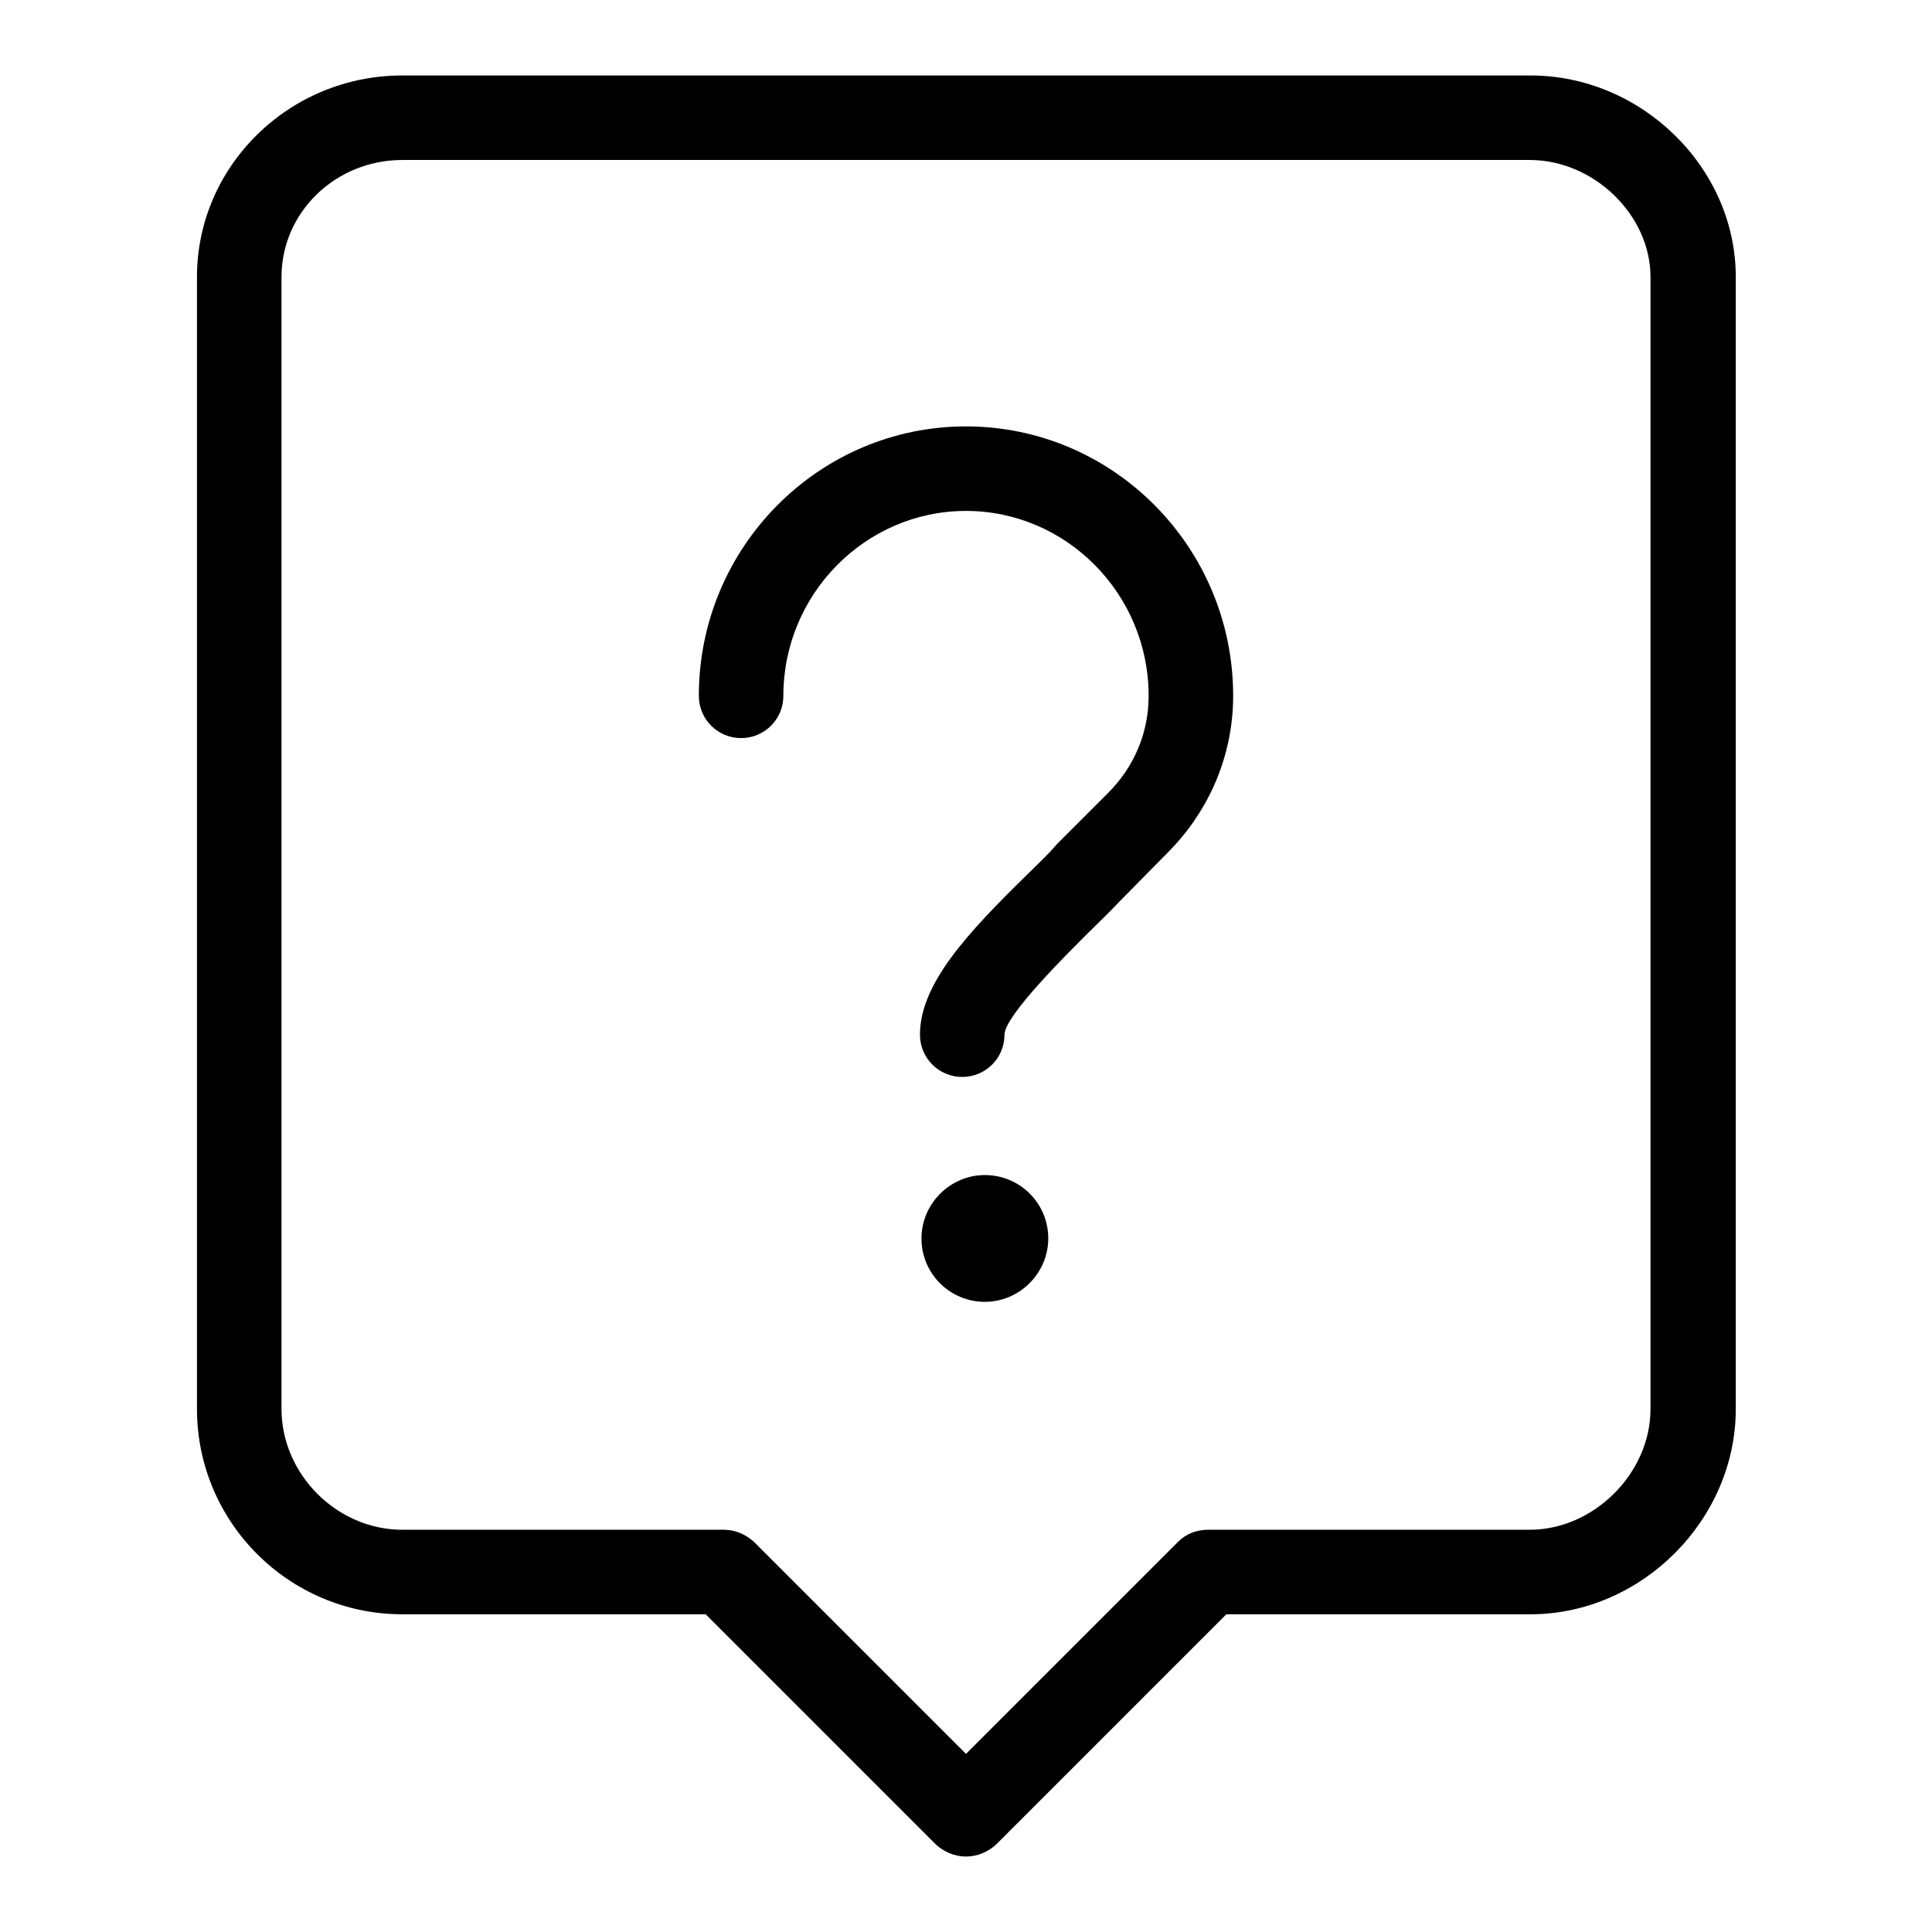
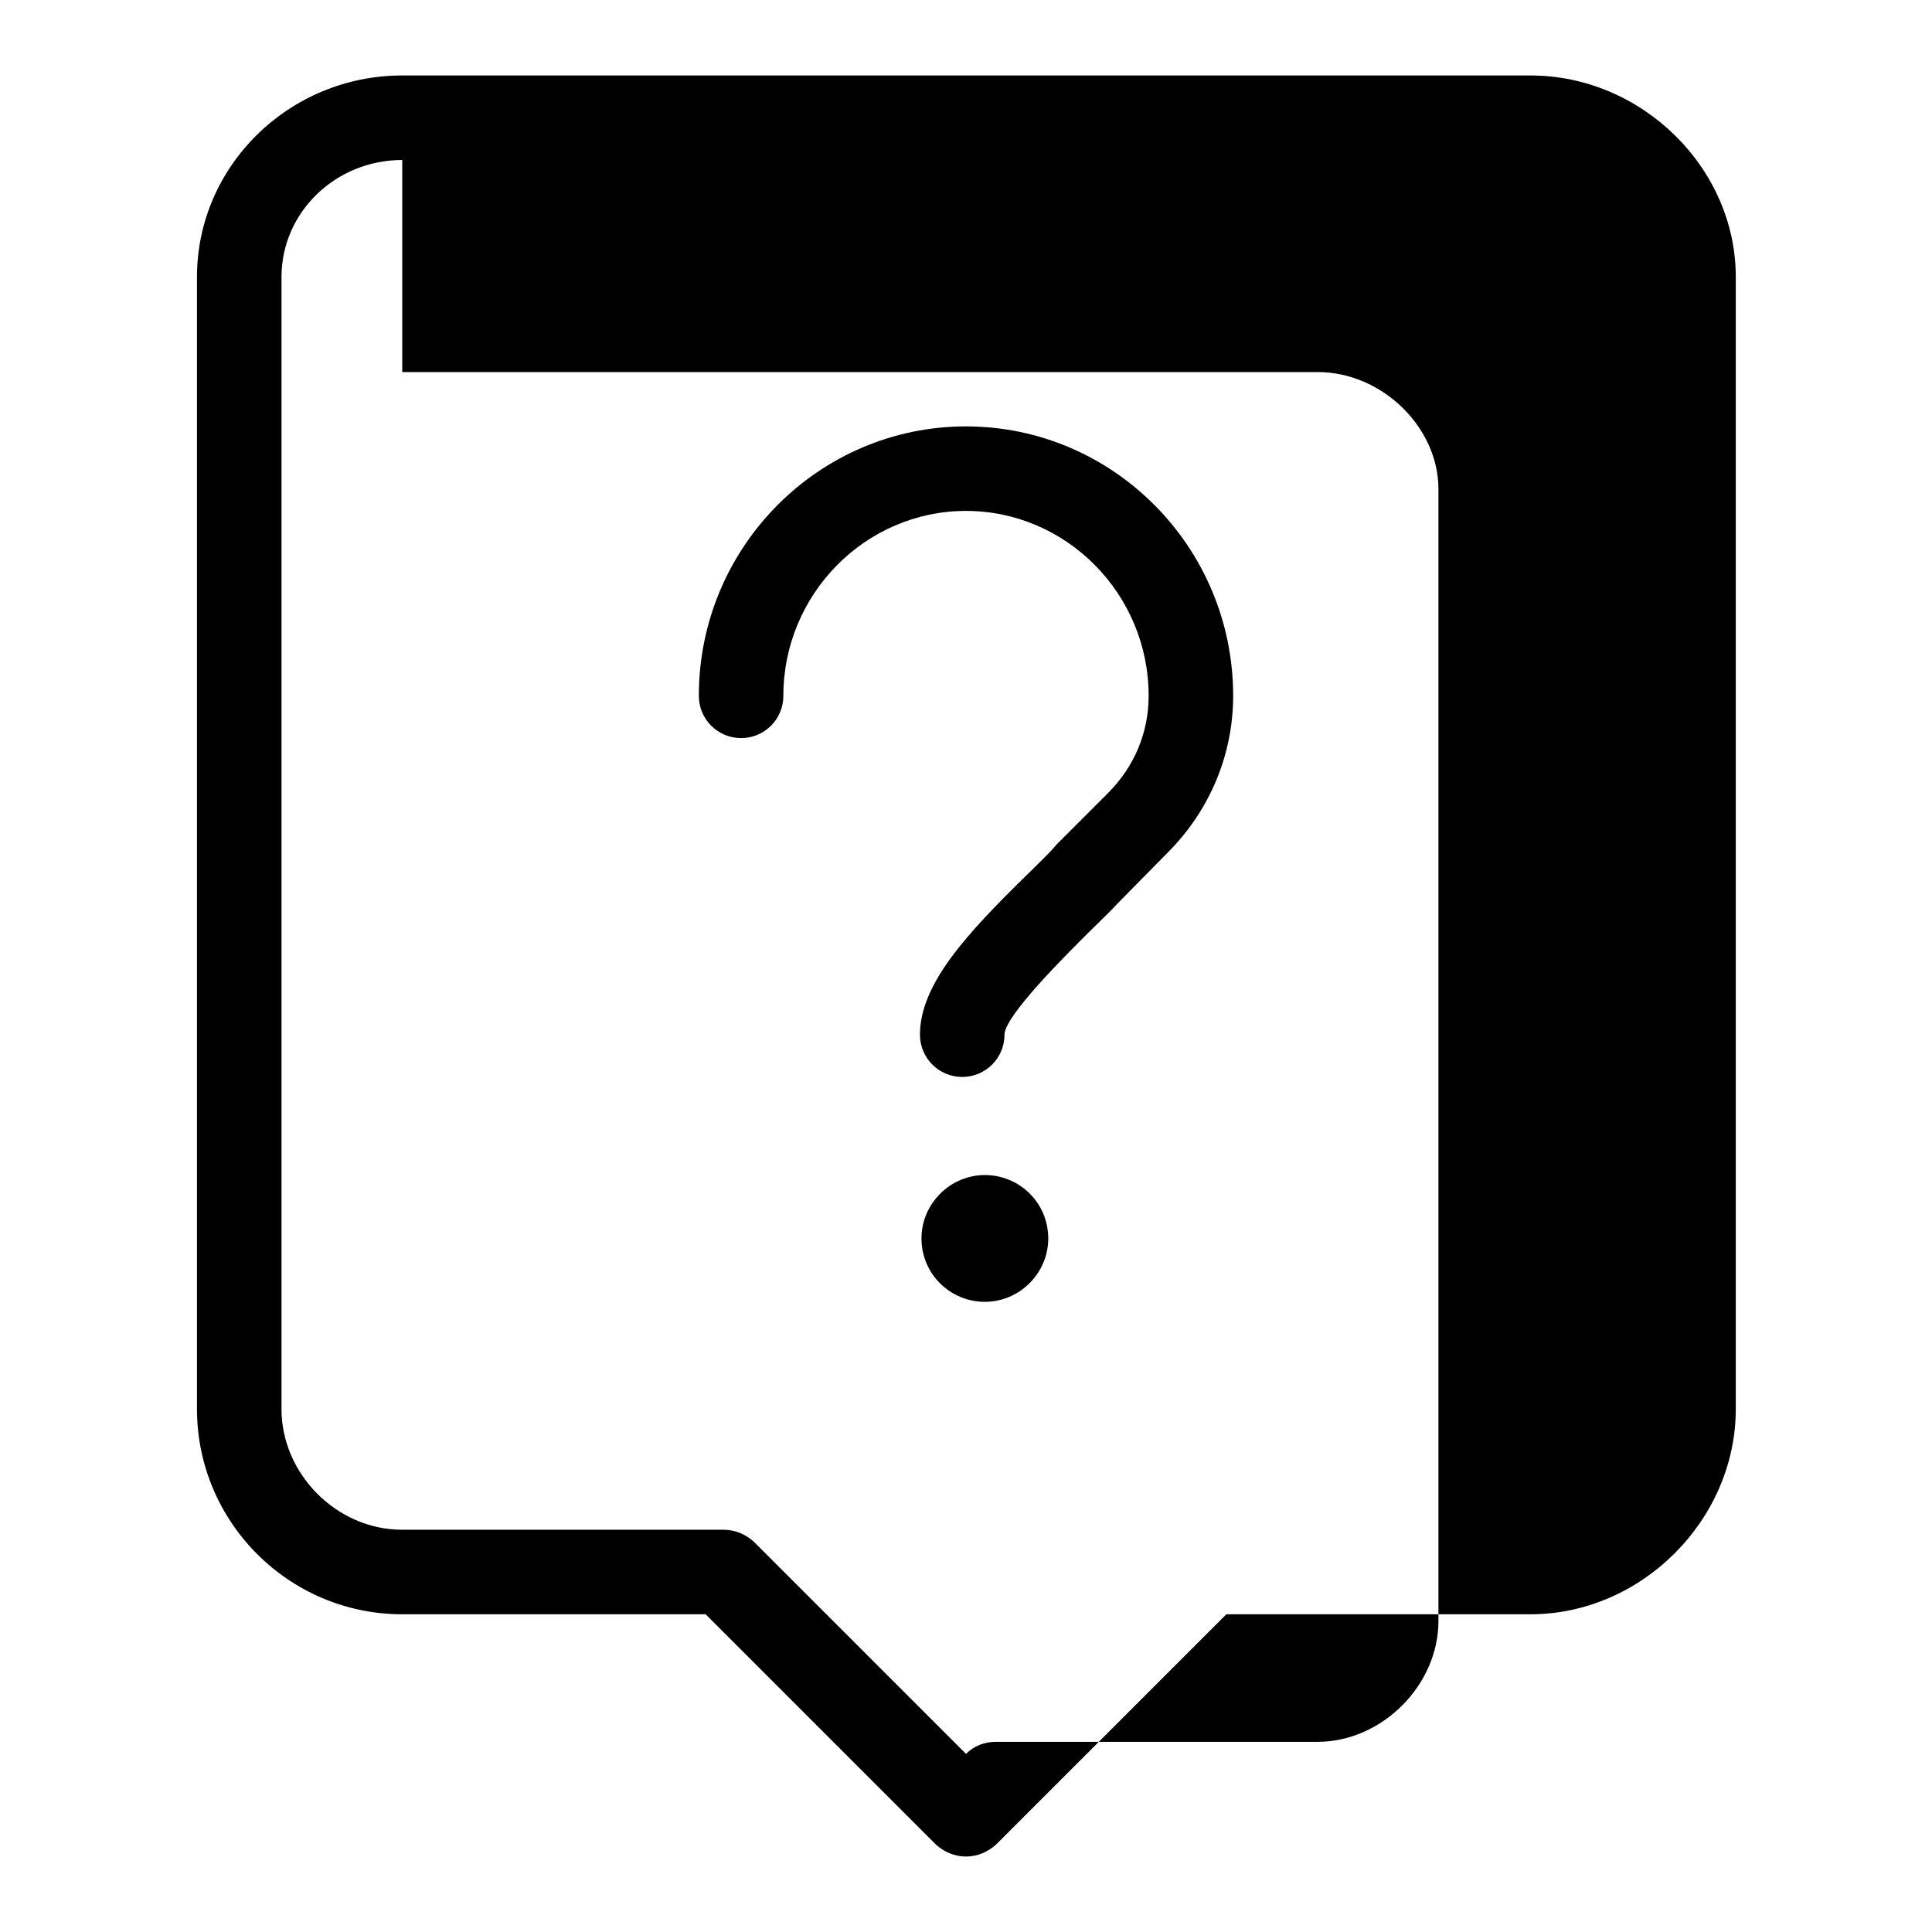
<svg xmlns="http://www.w3.org/2000/svg" version="1.1" x="0px" y="0px" viewBox="0 0 256 256" enable-background="new 0 0 256 256" xml:space="preserve">
  <g>
-     <path fill="#000000" d="M128,246c-1.5,0-2.9-0.6-4-1.6l-30.5-30.5H53.3c-15,0-27.2-12.2-27.2-27.2v-150C26.1,22,38.3,10,53.3,10 h149.5c14.7,0,27.2,12.2,27.2,26.7v150c0,14.7-12.5,27.2-27.2,27.2h-40.3L132,244.4C130.9,245.4,129.5,246,128,246z M53.3,21.2 c-8.8,0-16,6.9-16,15.5v150c0,8.6,7.3,16,16,16h42.6c1.5,0,2.9,0.6,4,1.6l28.1,28.1l28.1-28.1c1.1-1.1,2.5-1.6,4-1.6h42.6 c8.5,0,16-7.5,16-16v-150c0-8.2-7.5-15.5-16-15.5H53.3z M127.5,142.7c-3.1,0-5.6-2.5-5.6-5.6c0-6.7,6.2-13.4,14.4-21.4 c1.6-1.6,2.8-2.7,3.7-3.8l6.8-6.8c3.5-3.5,5.4-8,5.4-12.9c0-13.5-10.9-24.5-24.2-24.5s-24.2,11-24.2,24.5c0,3.1-2.5,5.6-5.6,5.6 c-3.1,0-5.6-2.5-5.6-5.6c0-19.7,15.9-35.7,35.4-35.7c19.5,0,35.4,16,35.4,35.7c0,7.8-3.1,15.2-8.7,20.8l-6.6,6.7 c-1,1.1-2.4,2.4-3.9,3.9c-2.8,2.8-11.1,11-11.1,13.5C133.1,140.2,130.6,142.7,127.5,142.7z M122.1,164.1c0,4.7,3.8,8.4,8.4,8.4 s8.4-3.8,8.4-8.4c0-4.7-3.8-8.4-8.4-8.4S122.1,159.5,122.1,164.1z" />
+     <path fill="#000000" d="M128,246c-1.5,0-2.9-0.6-4-1.6l-30.5-30.5H53.3c-15,0-27.2-12.2-27.2-27.2v-150C26.1,22,38.3,10,53.3,10 h149.5c14.7,0,27.2,12.2,27.2,26.7v150c0,14.7-12.5,27.2-27.2,27.2h-40.3L132,244.4C130.9,245.4,129.5,246,128,246z M53.3,21.2 c-8.8,0-16,6.9-16,15.5v150c0,8.6,7.3,16,16,16h42.6c1.5,0,2.9,0.6,4,1.6l28.1,28.1c1.1-1.1,2.5-1.6,4-1.6h42.6 c8.5,0,16-7.5,16-16v-150c0-8.2-7.5-15.5-16-15.5H53.3z M127.5,142.7c-3.1,0-5.6-2.5-5.6-5.6c0-6.7,6.2-13.4,14.4-21.4 c1.6-1.6,2.8-2.7,3.7-3.8l6.8-6.8c3.5-3.5,5.4-8,5.4-12.9c0-13.5-10.9-24.5-24.2-24.5s-24.2,11-24.2,24.5c0,3.1-2.5,5.6-5.6,5.6 c-3.1,0-5.6-2.5-5.6-5.6c0-19.7,15.9-35.7,35.4-35.7c19.5,0,35.4,16,35.4,35.7c0,7.8-3.1,15.2-8.7,20.8l-6.6,6.7 c-1,1.1-2.4,2.4-3.9,3.9c-2.8,2.8-11.1,11-11.1,13.5C133.1,140.2,130.6,142.7,127.5,142.7z M122.1,164.1c0,4.7,3.8,8.4,8.4,8.4 s8.4-3.8,8.4-8.4c0-4.7-3.8-8.4-8.4-8.4S122.1,159.5,122.1,164.1z" />
  </g>
</svg>